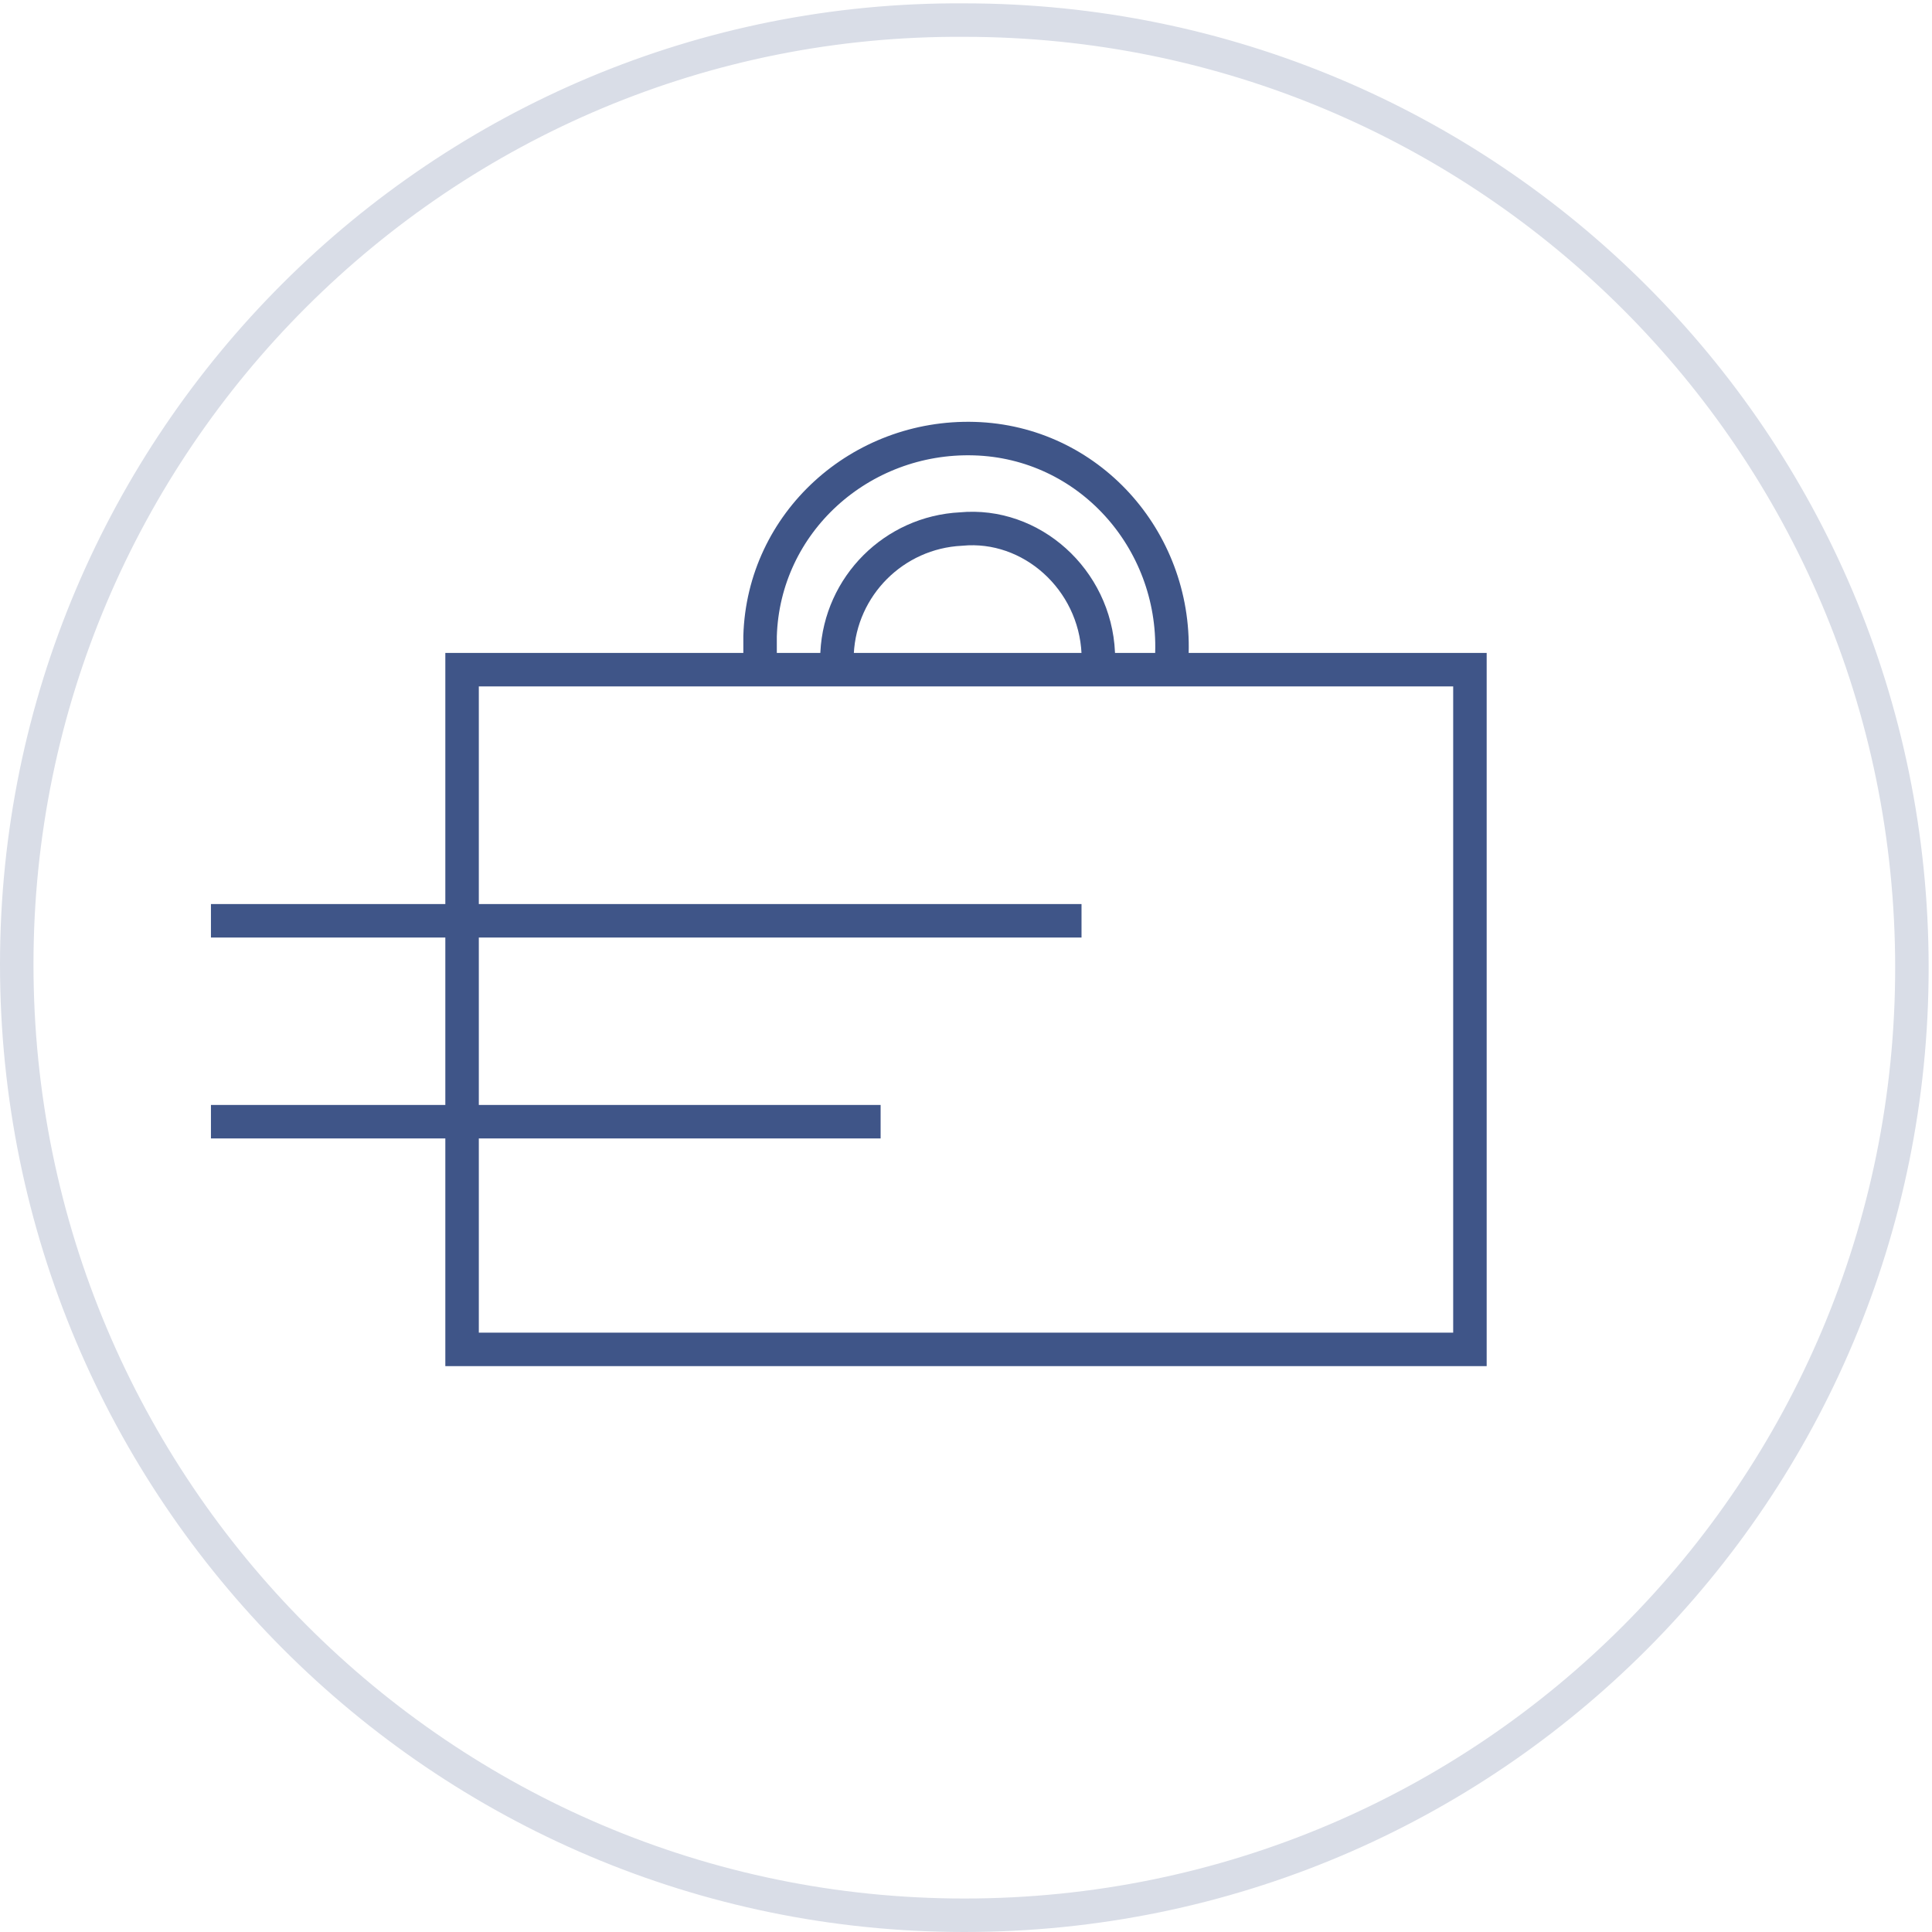
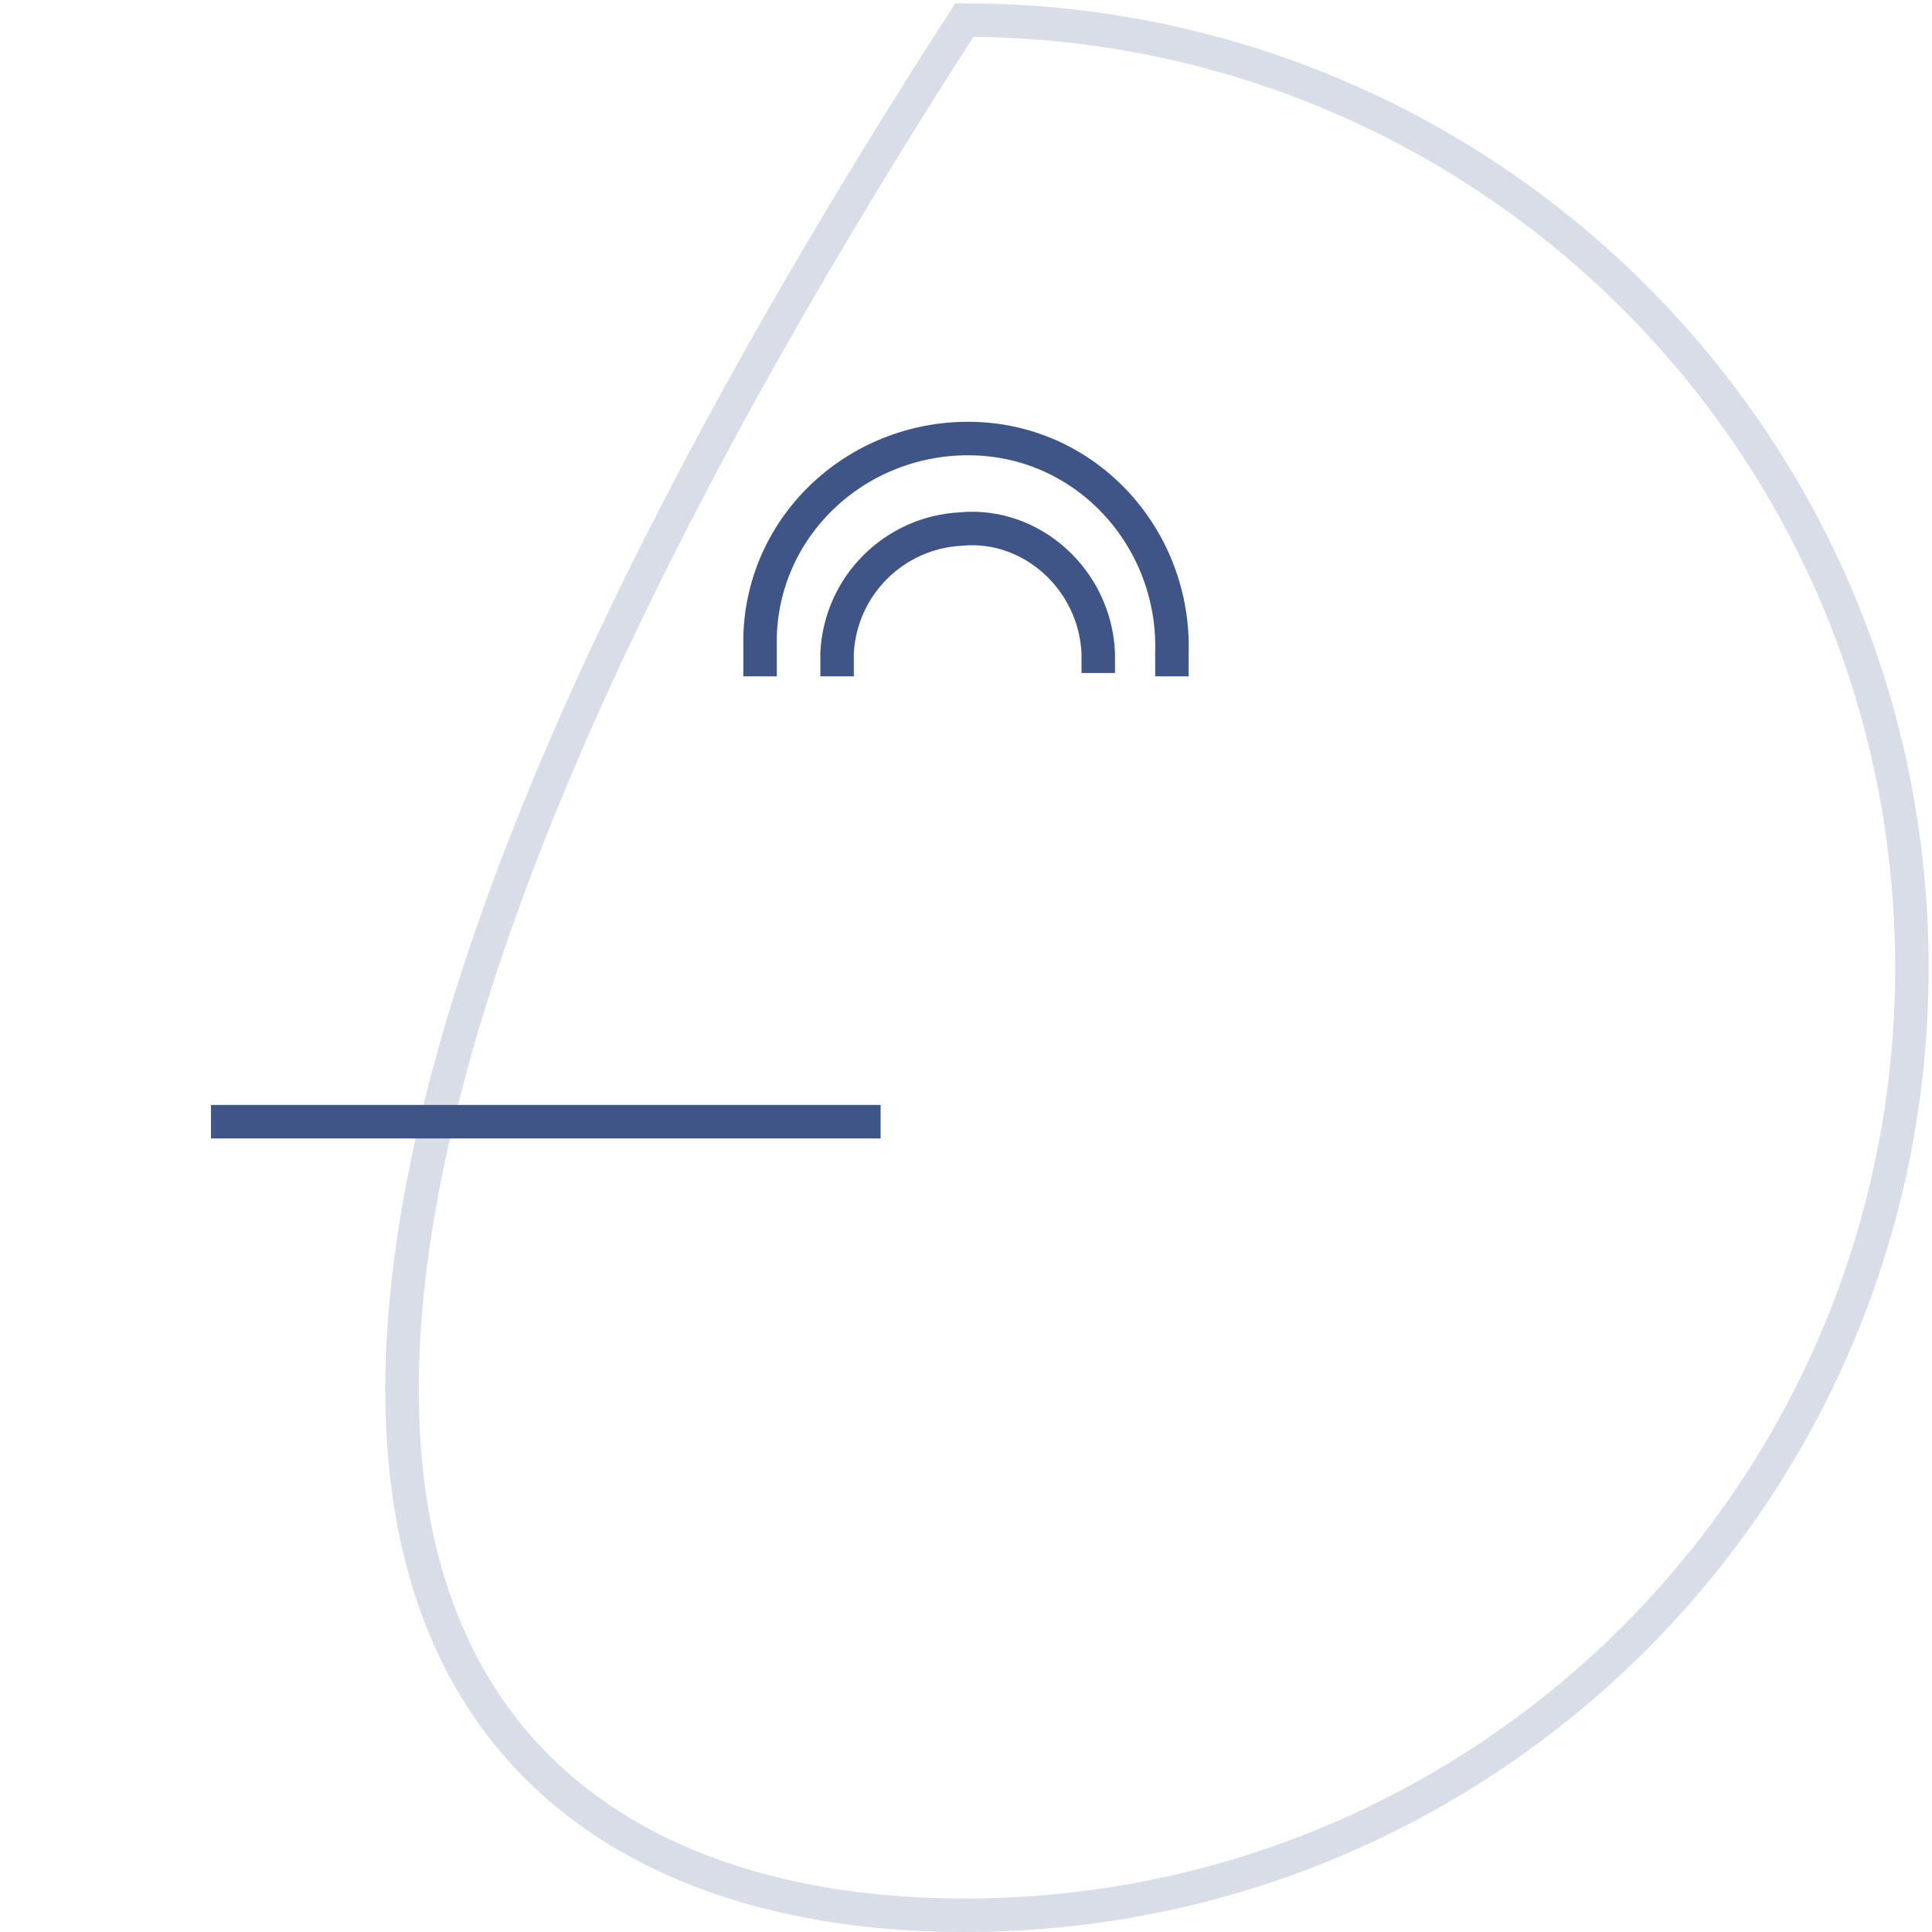
<svg xmlns="http://www.w3.org/2000/svg" version="1.1" id="Ebene_1" x="0px" y="0px" viewBox="0 0 57.7 57.7" style="enable-background:new 0 0 57.7 57.7;" xml:space="preserve">
  <style type="text/css">
	.st0{fill:none;stroke:#D9DDE7;stroke-linecap:square;}
	.st1{fill:none;stroke:#3F5588;stroke-linecap:square;}
</style>
  <g id="Ebene_2_00000165219042825255418780000006271792598804077994_">
    <g id="Ebene_1-2">
      <g>
        <g>
-           <path class="st0" d="M28.8,57.2c15.7,0,28.3-12.7,28.3-28.3c0-15.7-12.7-28.3-28.3-28.3C13.2,0.5,0.5,13.2,0.5,28.8c0,0,0,0,0,0      C0.5,44.5,13.2,57.2,28.8,57.2z" />
+           <path class="st0" d="M28.8,57.2c15.7,0,28.3-12.7,28.3-28.3c0-15.7-12.7-28.3-28.3-28.3c0,0,0,0,0,0      C0.5,44.5,13.2,57.2,28.8,57.2z" />
          <path class="st1" d="M32.8,19.6v-0.1c-0.1-2.2-2-3.9-4.1-3.7c-2,0.1-3.6,1.7-3.7,3.7v0.2" />
          <path class="st1" d="M35,19.7v-0.2c0.1-3.4-2.5-6.3-5.9-6.4c-3.4-0.1-6.3,2.5-6.4,5.9c0,0.2,0,0.3,0,0.5v0.2" />
        </g>
      </g>
-       <rect x="13.8" y="20" class="st1" width="30.1" height="20.3" />
-       <line class="st1" x1="31.8" y1="27.5" x2="6.8" y2="27.5" />
      <line class="st1" x1="25.8" y1="33.5" x2="6.8" y2="33.5" />
    </g>
  </g>
</svg>